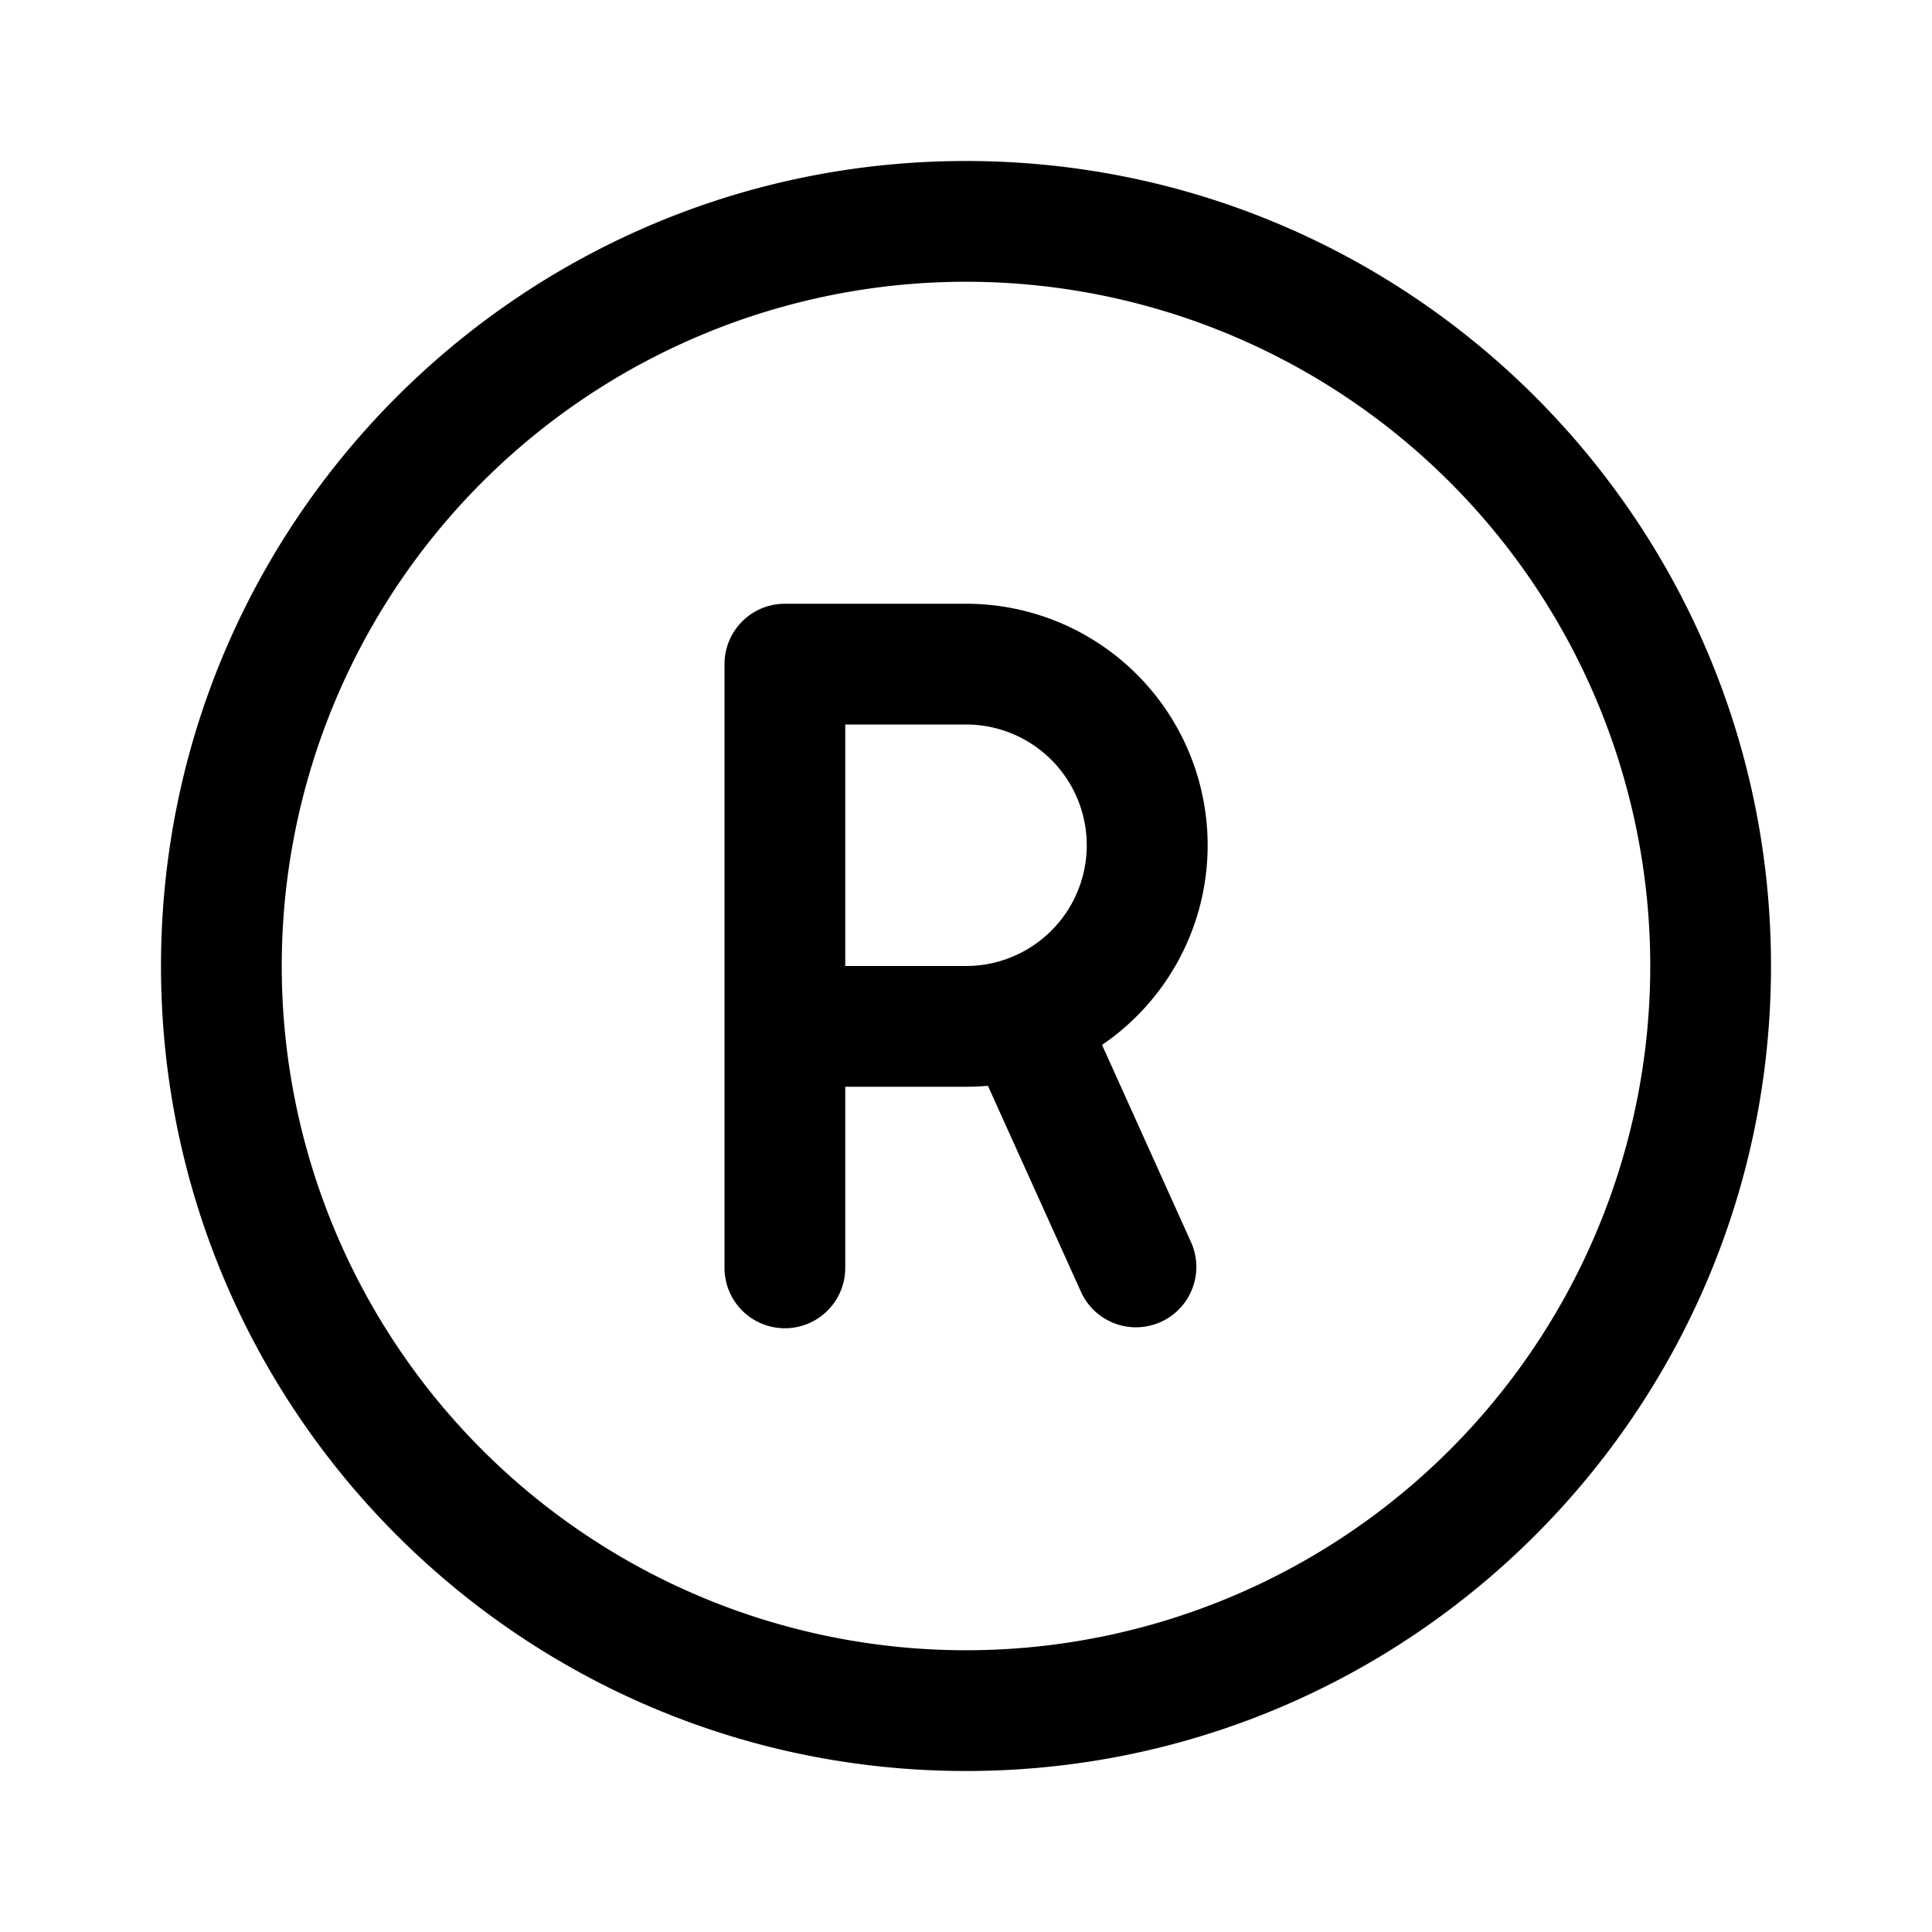
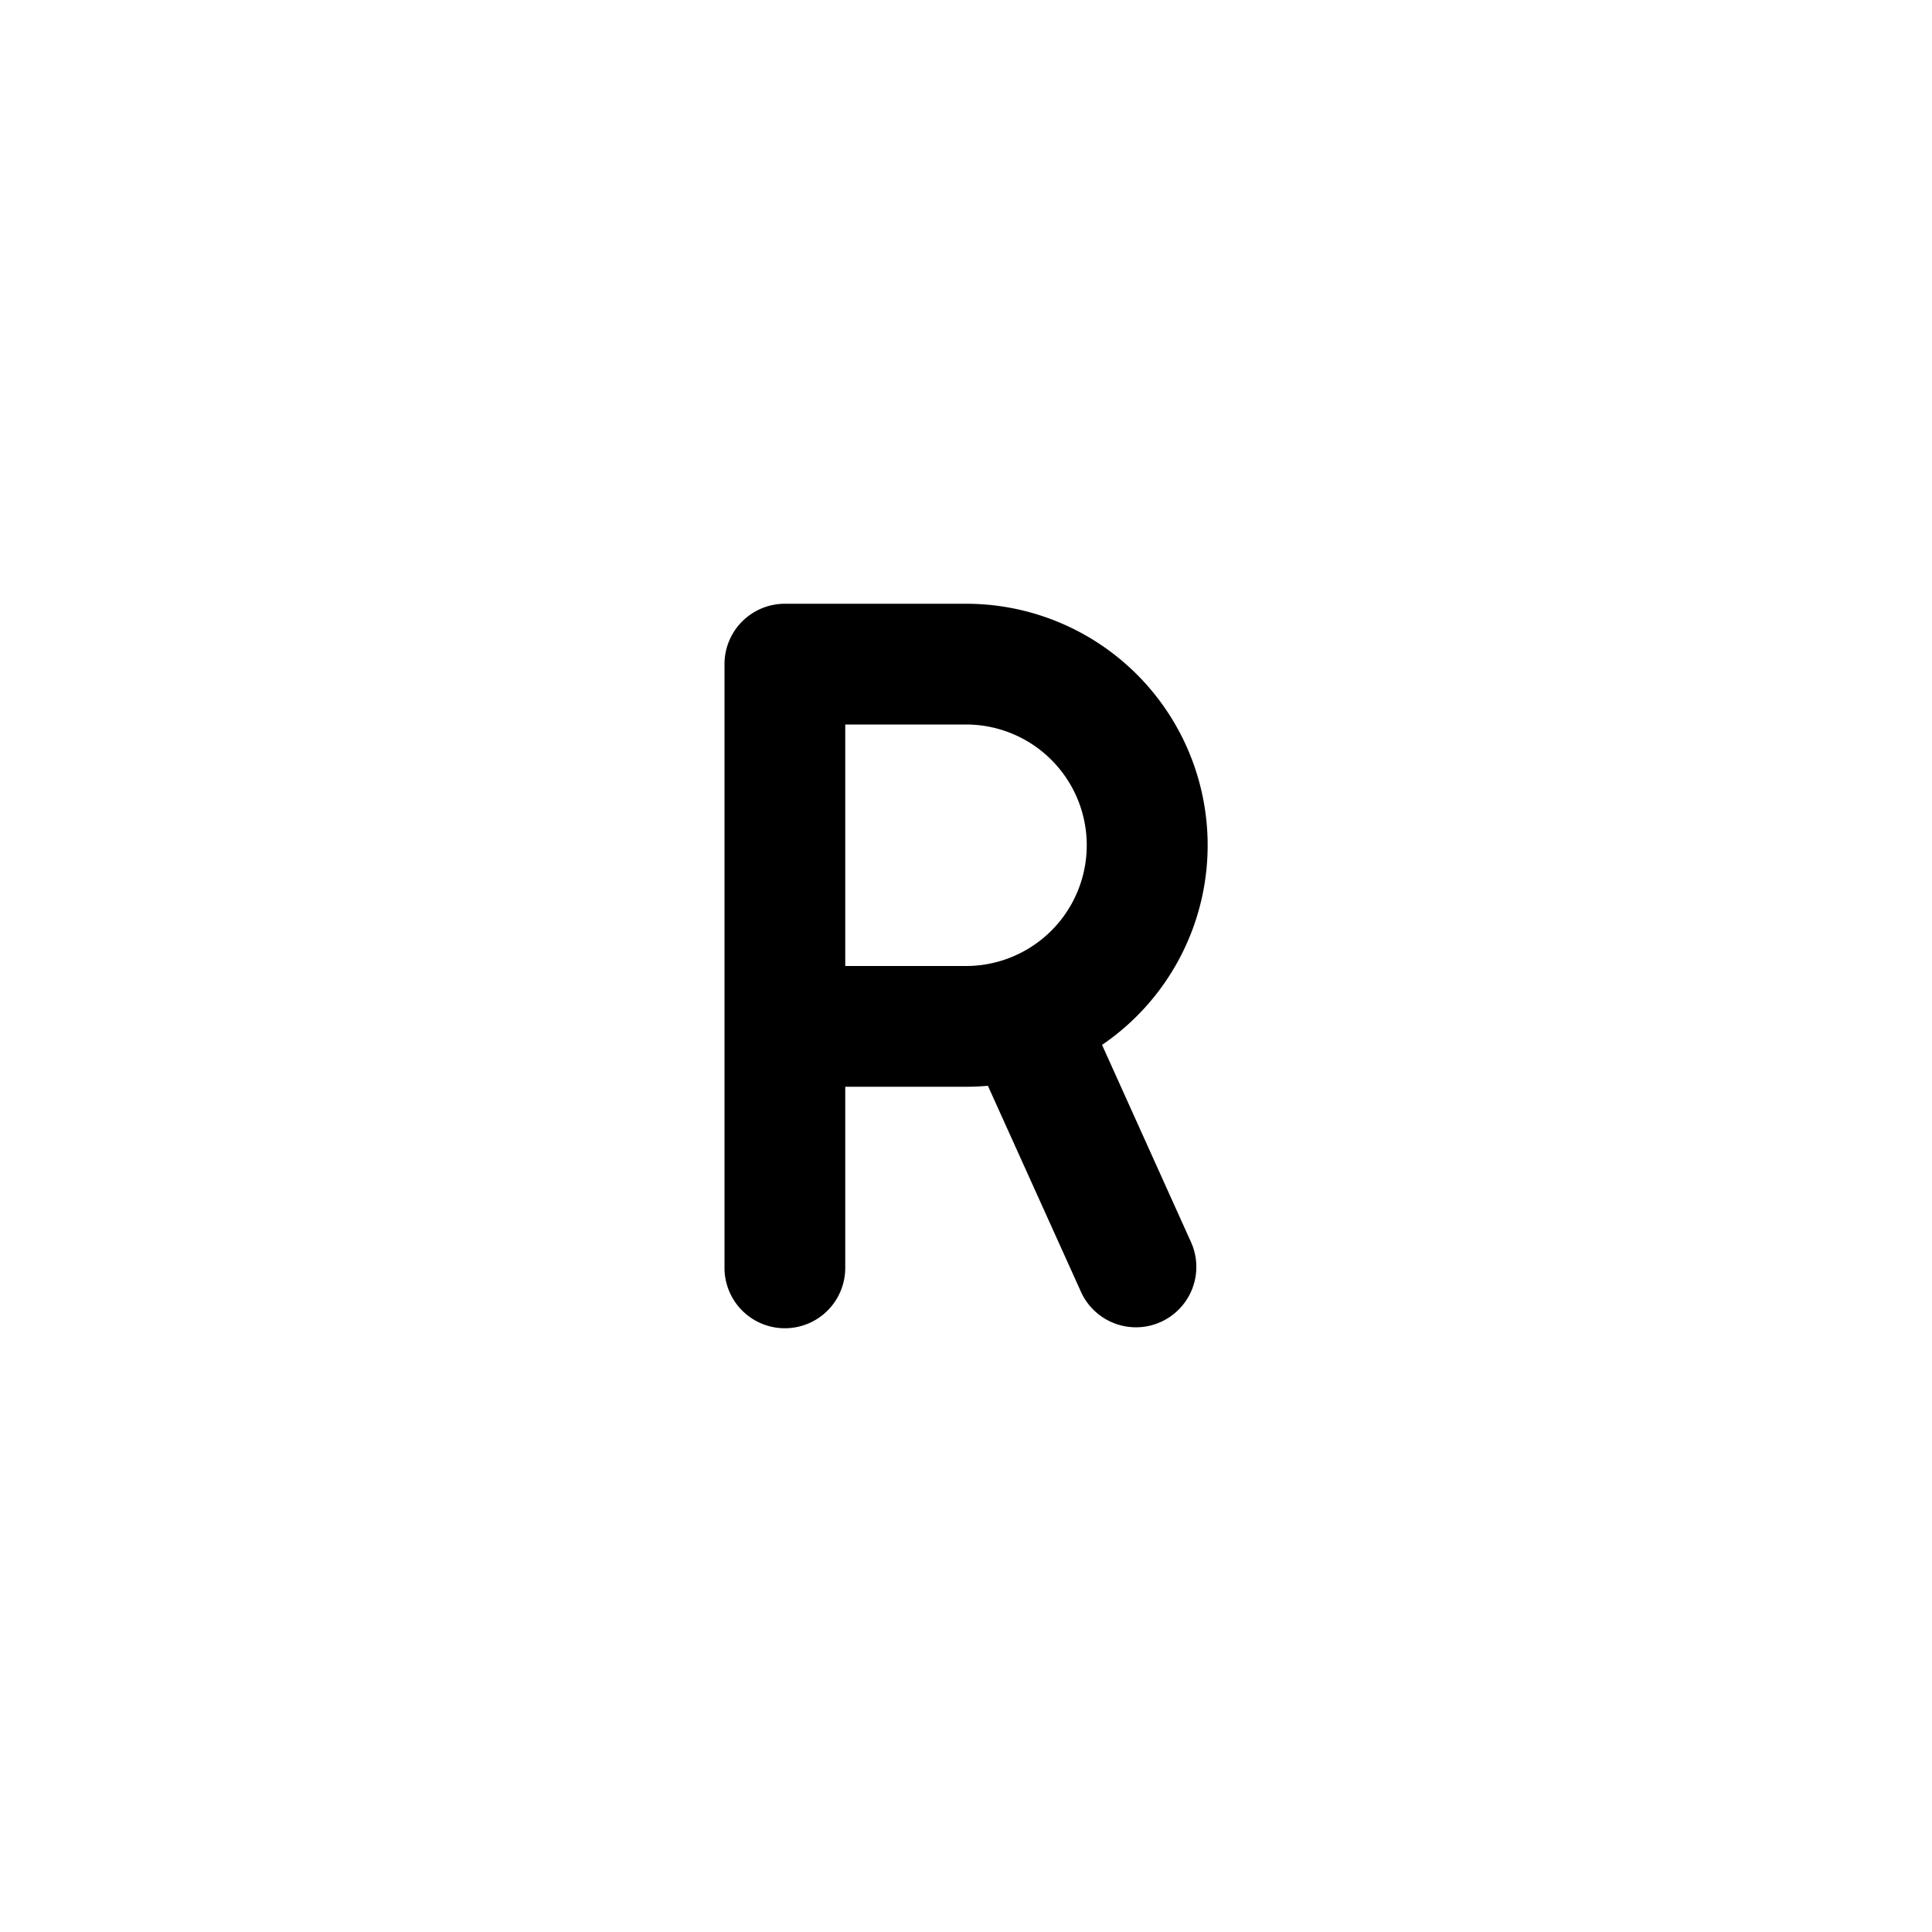
<svg xmlns="http://www.w3.org/2000/svg" width="24" height="24" fill="none">
  <path fill-rule="evenodd" clip-rule="evenodd" d="M12 7.5H9.75a.75.75 0 0 0-.75.75v7.5a.75.75 0 0 0 1.5 0V13.5H12c.092 0 .183-.004.272-.012l1.161 2.57a.75.75 0 0 0 1.367-.617L13.69 12.98A3 3 0 0 0 12 7.5ZM10.5 12V9H12a1.5 1.5 0 0 1 0 3h-1.5Z" fill="#000" />
-   <path fill-rule="evenodd" clip-rule="evenodd" d="M12 2C6.477 2 2 6.477 2 12s4.477 10 10 10 10-4.477 10-10S17.523 2 12 2ZM3.5 12a8.5 8.5 0 1 1 17 0 8.5 8.5 0 0 1-17 0Z" fill="#000" />
</svg>